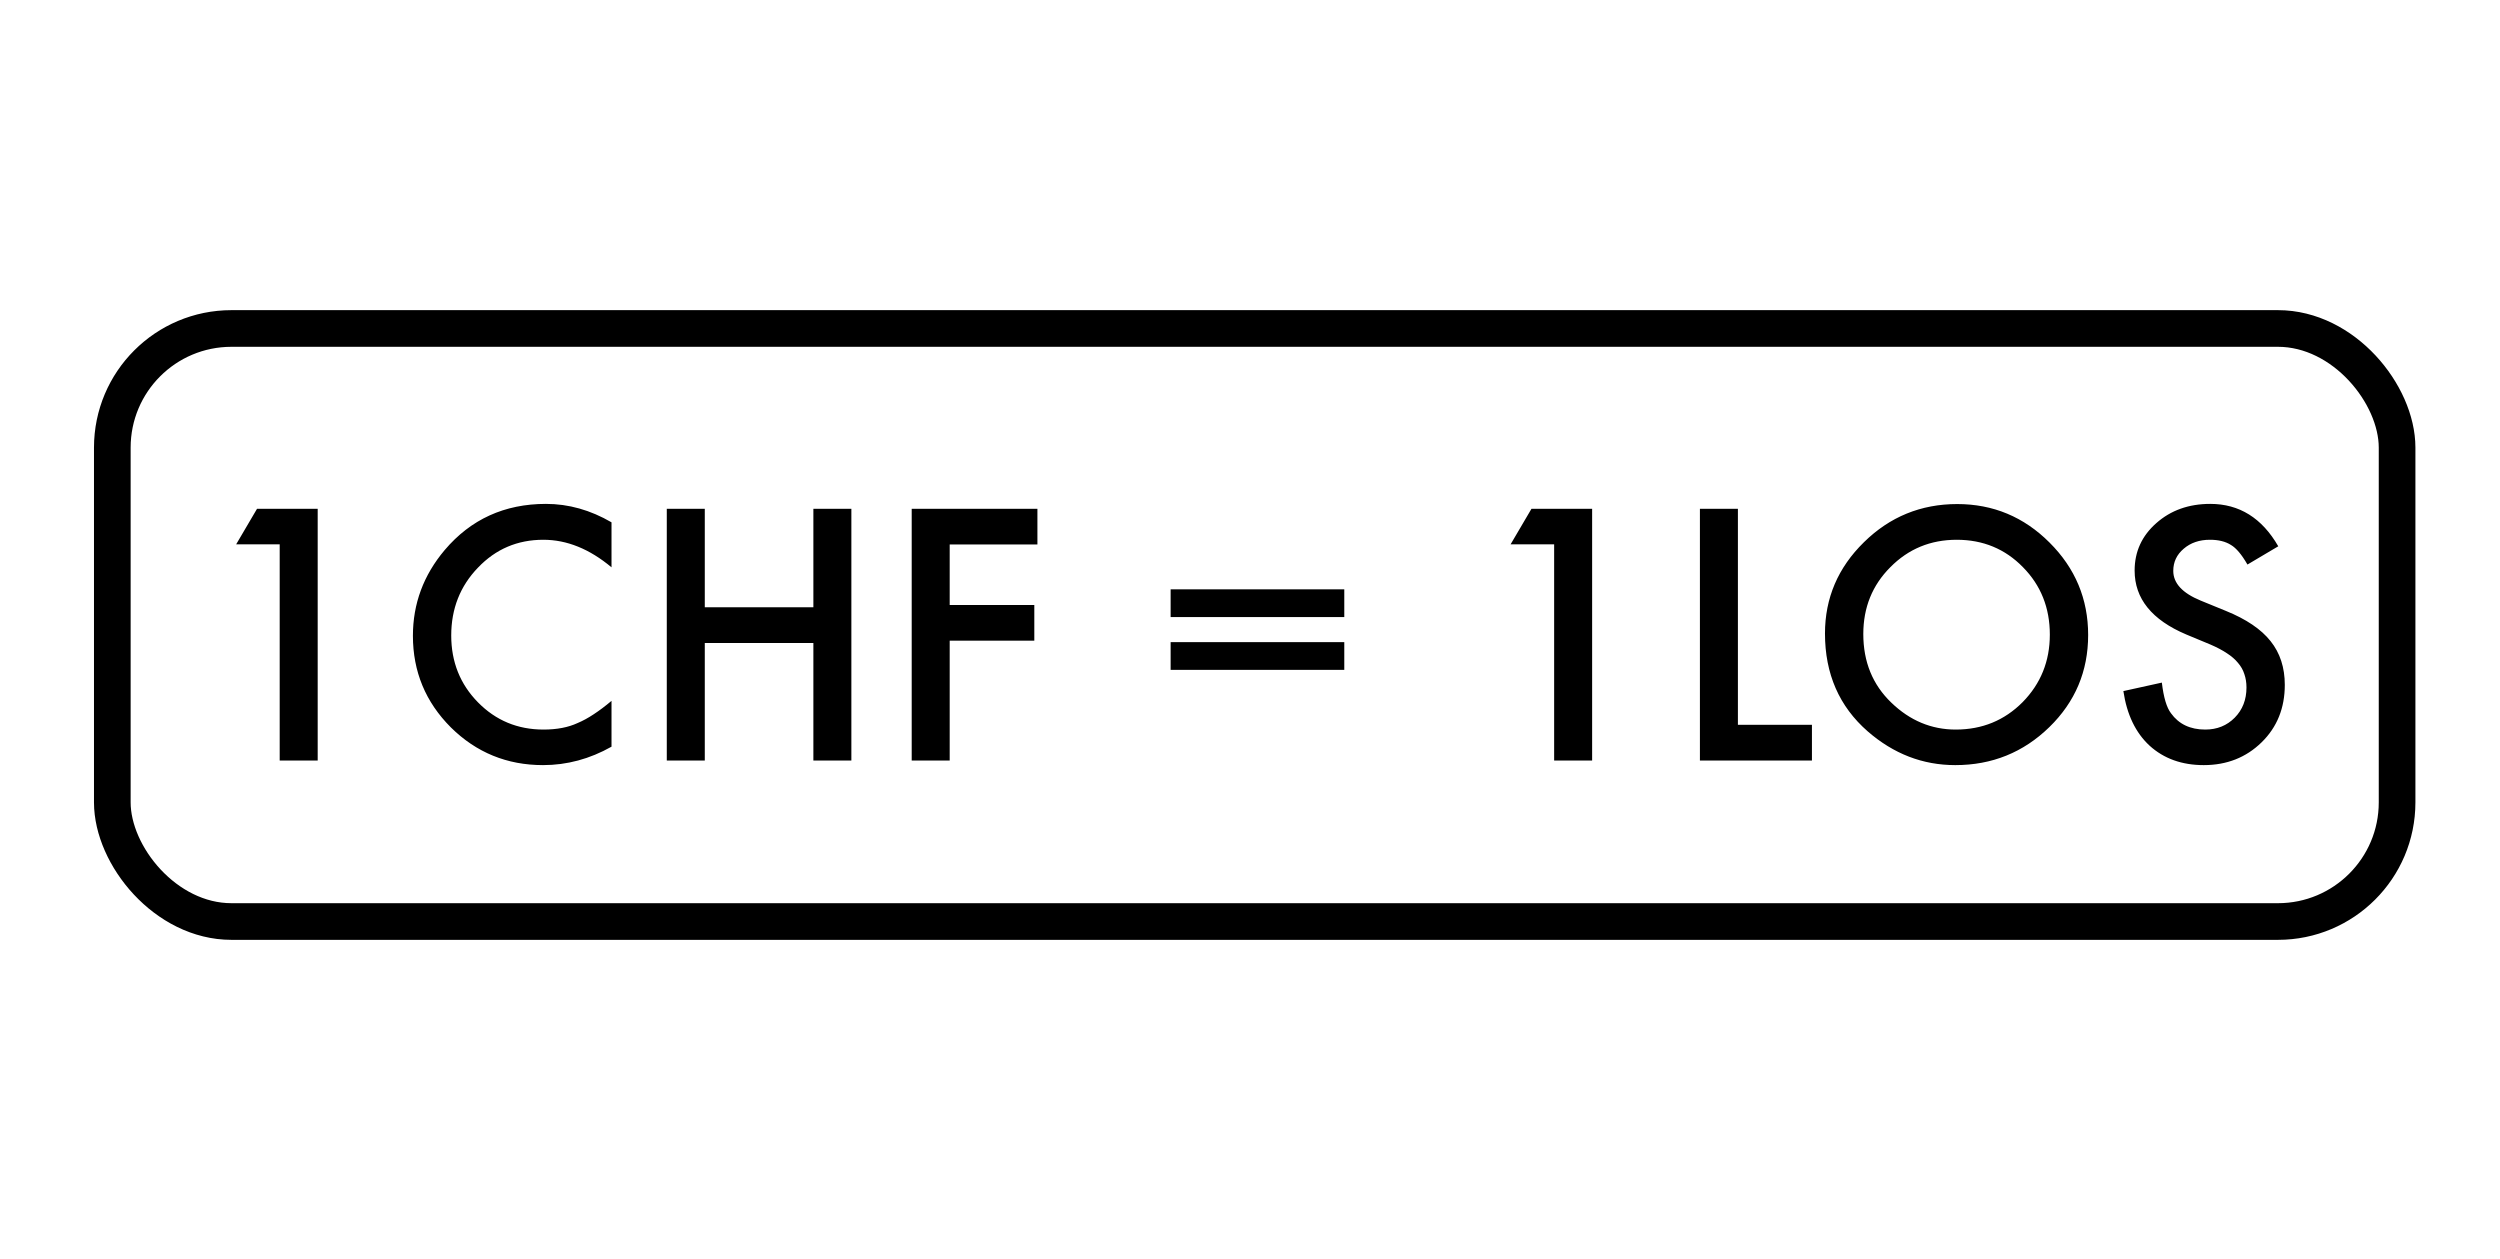
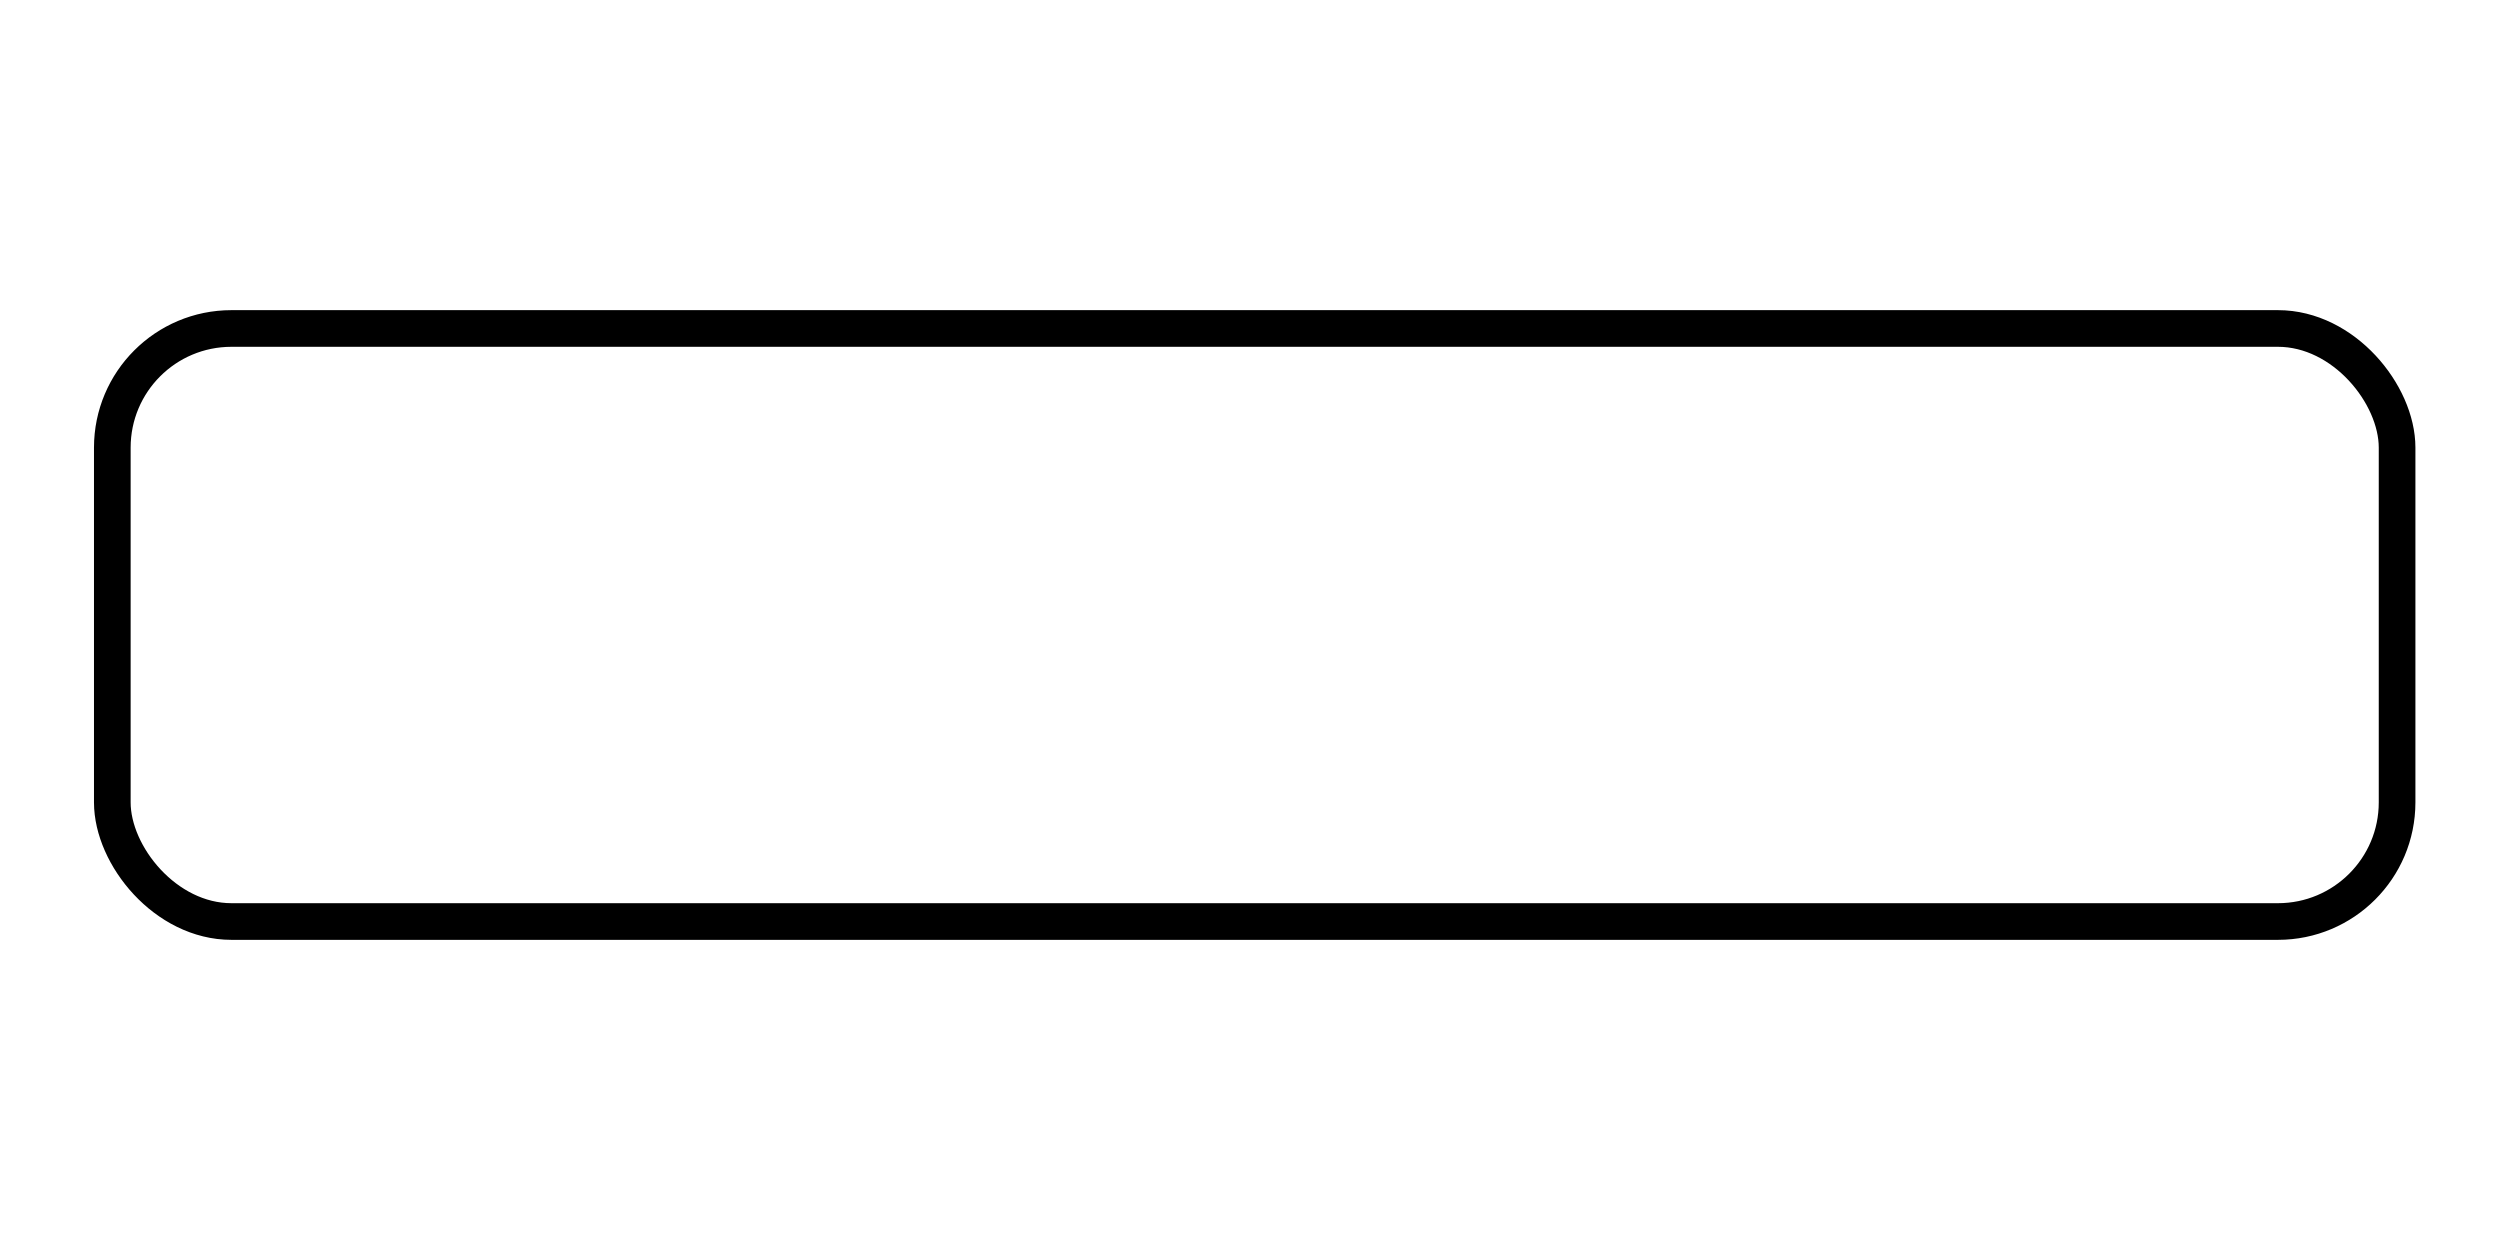
<svg xmlns="http://www.w3.org/2000/svg" fill="none" viewBox="0 0 266 134" height="134" width="266">
  <mask height="134" width="266" y="0" x="0" maskUnits="userSpaceOnUse" style="mask-type:alpha" id="mask0_6760_1073">
    <rect fill="#D9D9D9" height="132.6" width="265.2" y="0.613" x="0.398" />
  </mask>
  <g mask="url(#mask0_6760_1073)">
    <rect stroke-width="3.9" stroke="black" rx="12.675" height="63.1" width="243.1" y="34.95" x="11.95" />
-     <path fill="black" d="M29.759 57.917H25.127L27.348 54.135H33.802V80.922H29.759V57.917ZM65.065 55.575V60.363C62.729 58.408 60.311 57.431 57.813 57.431C55.06 57.431 52.741 58.42 50.856 60.398C48.959 62.364 48.011 64.77 48.011 67.615C48.011 70.426 48.959 72.797 50.856 74.728C52.753 76.66 55.078 77.626 57.83 77.626C59.253 77.626 60.462 77.394 61.456 76.932C62.011 76.7 62.584 76.388 63.174 75.995C63.775 75.602 64.406 75.127 65.065 74.572V79.447C62.752 80.754 60.323 81.408 57.778 81.408C53.95 81.408 50.682 80.072 47.976 77.4C45.281 74.705 43.934 71.455 43.934 67.65C43.934 64.238 45.061 61.196 47.317 58.524C50.093 55.251 53.684 53.614 58.091 53.614C60.496 53.614 62.821 54.268 65.065 55.575ZM74.989 64.614H86.543V54.135H90.586V80.922H86.543V68.413H74.989V80.922H70.946V54.135H74.989V64.614ZM110.381 57.934H101.047V64.371H110.051V68.17H101.047V80.922H97.005V54.135H110.381V57.934ZM124.555 65.655V62.705H143.032V65.655H124.555ZM124.555 71.276V68.326H143.032V71.276H124.555ZM165.361 57.917H160.728L162.949 54.135H169.403V80.922H165.361V57.917ZM184.913 54.135V77.122H192.79V80.922H180.871V54.135H184.913ZM194.178 67.407C194.178 63.636 195.56 60.398 198.324 57.691C201.077 54.985 204.385 53.632 208.248 53.632C212.065 53.632 215.338 54.996 218.068 57.726C220.809 60.456 222.179 63.735 222.179 67.563C222.179 71.415 220.803 74.682 218.05 77.365C215.286 80.06 211.949 81.408 208.04 81.408C204.581 81.408 201.476 80.211 198.723 77.816C195.693 75.168 194.178 71.698 194.178 67.407ZM198.255 67.459C198.255 70.42 199.249 72.855 201.239 74.763C203.217 76.671 205.501 77.626 208.092 77.626C210.902 77.626 213.273 76.654 215.205 74.711C217.136 72.745 218.102 70.35 218.102 67.528C218.102 64.671 217.148 62.277 215.24 60.346C213.343 58.403 210.995 57.431 208.196 57.431C205.408 57.431 203.055 58.403 201.135 60.346C199.215 62.266 198.255 64.637 198.255 67.459ZM242.408 58.125L239.129 60.068C238.516 59.004 237.932 58.31 237.377 57.986C236.799 57.616 236.053 57.431 235.139 57.431C234.017 57.431 233.086 57.749 232.346 58.385C231.606 59.01 231.236 59.796 231.236 60.745C231.236 62.052 232.207 63.104 234.15 63.902L236.822 64.995C238.996 65.874 240.587 66.95 241.593 68.222C242.599 69.483 243.102 71.033 243.102 72.872C243.102 75.335 242.281 77.371 240.639 78.979C238.985 80.598 236.932 81.408 234.48 81.408C232.155 81.408 230.235 80.719 228.72 79.343C227.228 77.967 226.297 76.029 225.927 73.531L230.021 72.629C230.206 74.202 230.53 75.289 230.993 75.891C231.825 77.047 233.04 77.626 234.636 77.626C235.897 77.626 236.943 77.203 237.776 76.359C238.609 75.515 239.025 74.445 239.025 73.149C239.025 72.629 238.95 72.155 238.8 71.727C238.661 71.287 238.435 70.888 238.123 70.53C237.822 70.16 237.429 69.818 236.943 69.506C236.458 69.182 235.879 68.876 235.209 68.587L232.623 67.511C228.957 65.961 227.124 63.694 227.124 60.71C227.124 58.698 227.893 57.015 229.431 55.661C230.97 54.297 232.884 53.614 235.174 53.614C238.262 53.614 240.674 55.118 242.408 58.125Z" />
  </g>
</svg>